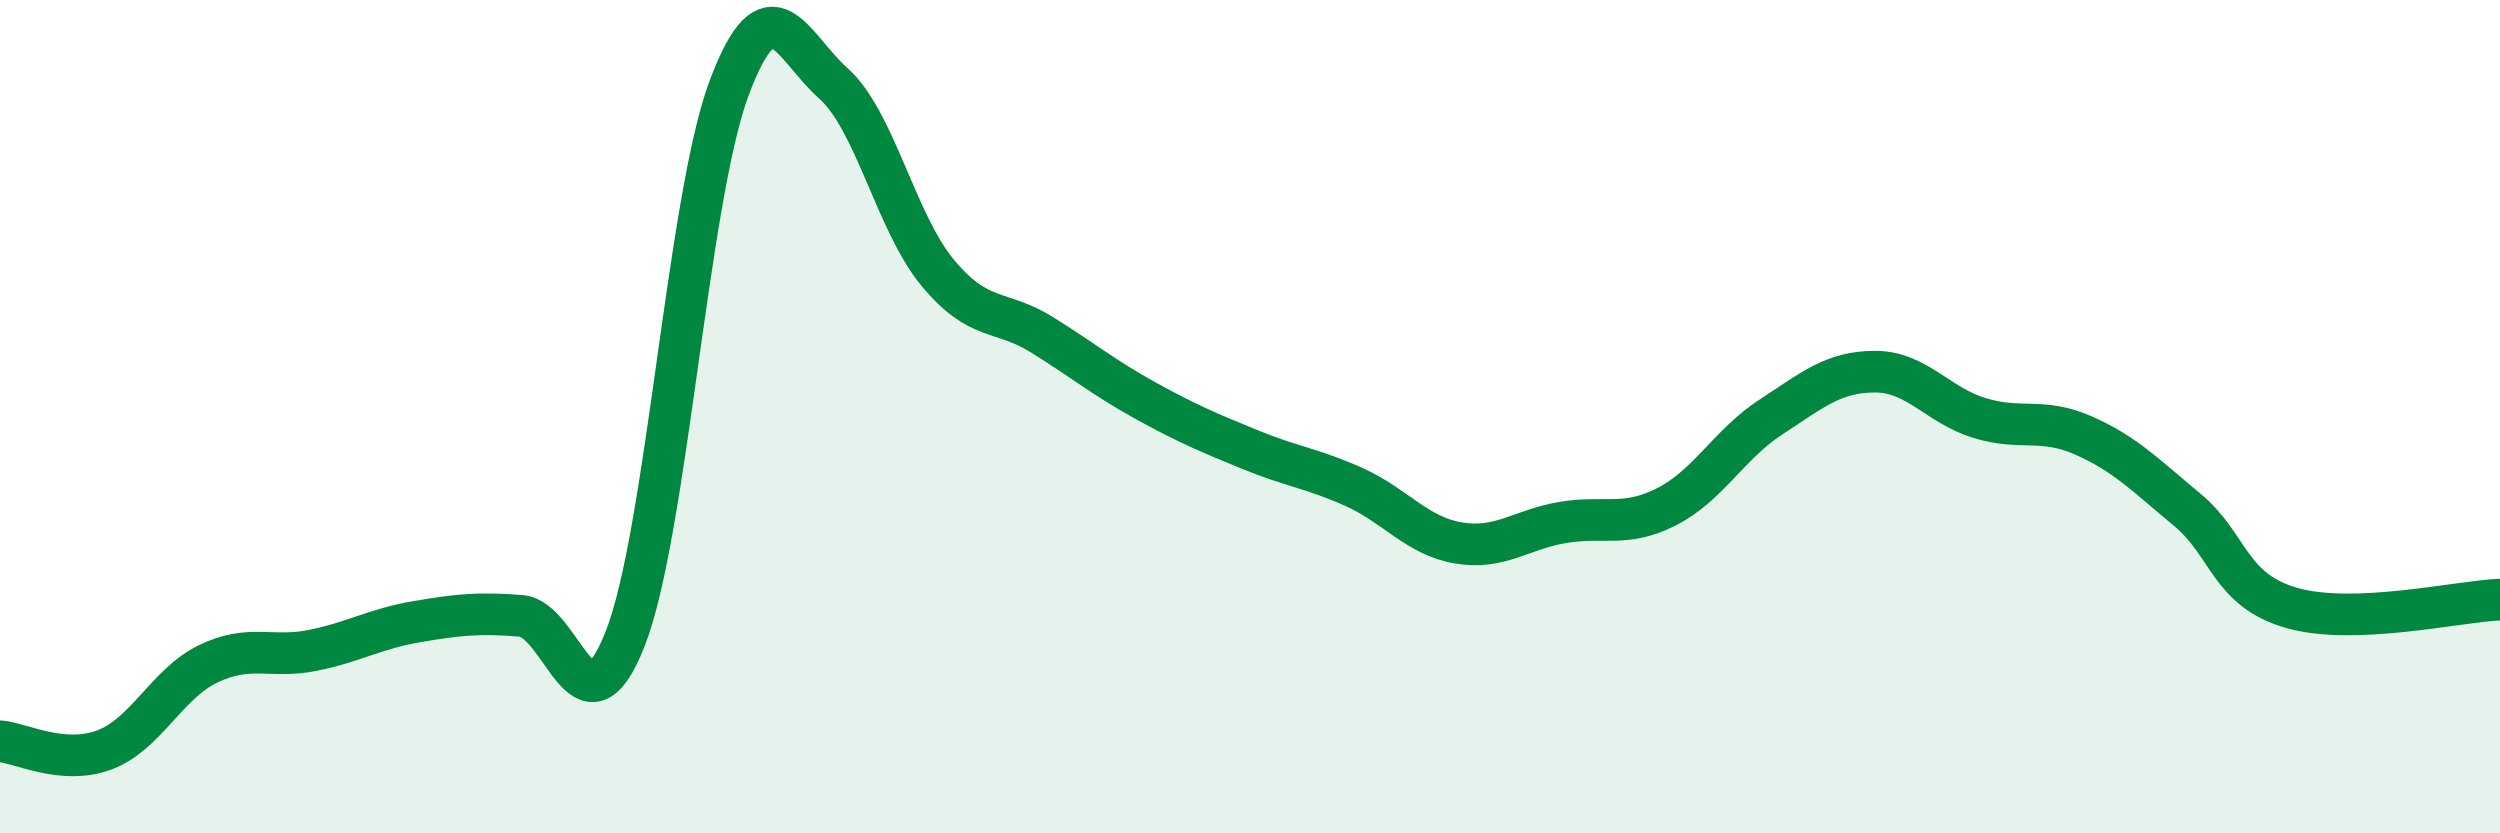
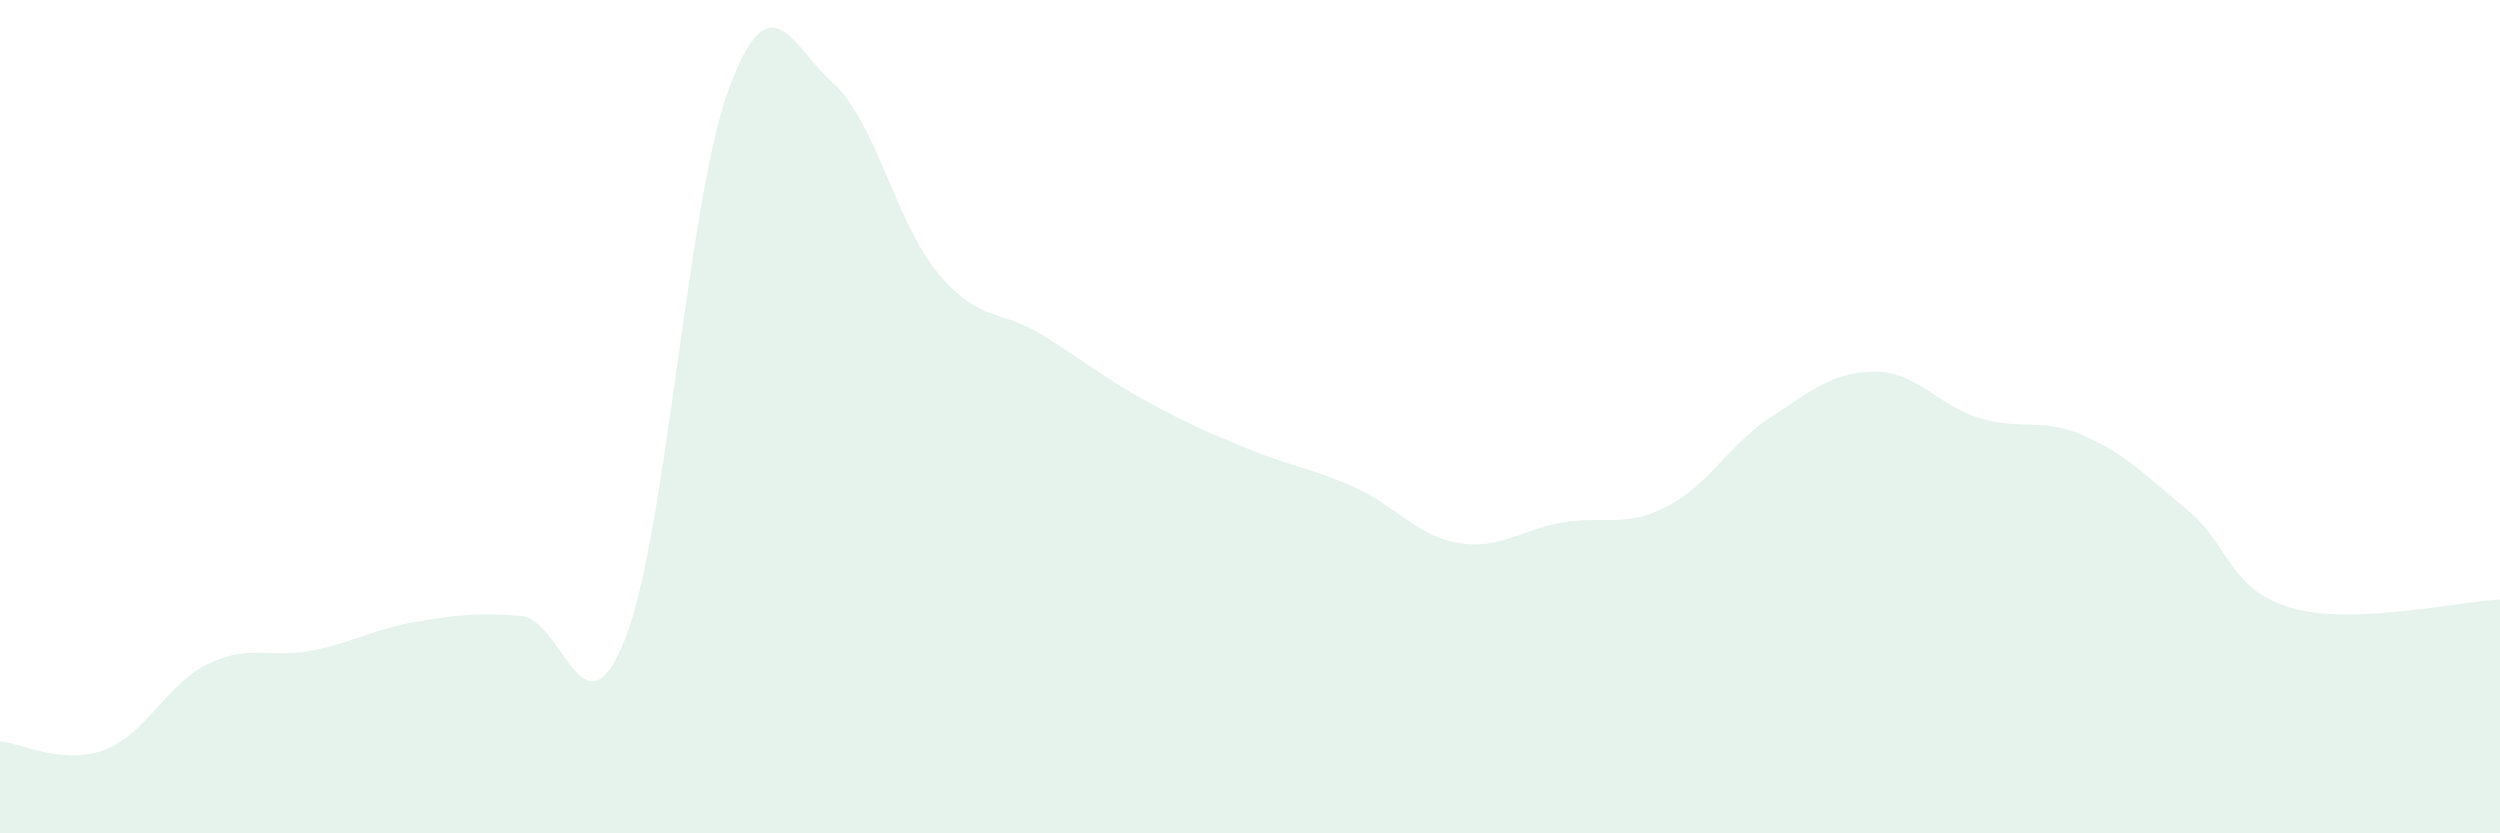
<svg xmlns="http://www.w3.org/2000/svg" width="60" height="20" viewBox="0 0 60 20">
  <path d="M 0,17.79 C 0.5,17.83 1.5,18.37 2.5,18 C 3.5,17.63 4,16.41 5,15.93 C 6,15.45 6.5,15.81 7.5,15.61 C 8.5,15.41 9,15.09 10,14.92 C 11,14.75 11.5,14.7 12.5,14.78 C 13.5,14.86 14,17.87 15,15.34 C 16,12.81 16.5,4.78 17.5,2.11 C 18.5,-0.56 19,1.11 20,2 C 21,2.89 21.5,5.33 22.5,6.54 C 23.5,7.75 24,7.41 25,8.03 C 26,8.65 26.5,9.07 27.5,9.62 C 28.5,10.17 29,10.38 30,10.79 C 31,11.2 31.5,11.24 32.5,11.69 C 33.5,12.14 34,12.86 35,13.03 C 36,13.2 36.5,12.71 37.5,12.54 C 38.5,12.37 39,12.67 40,12.16 C 41,11.65 41.5,10.66 42.5,10.01 C 43.5,9.36 44,8.92 45,8.92 C 46,8.92 46.5,9.72 47.5,10.03 C 48.5,10.34 49,10.01 50,10.45 C 51,10.89 51.5,11.41 52.5,12.24 C 53.5,13.07 53.5,14.16 55,14.59 C 56.5,15.02 59,14.43 60,14.39L60 20L0 20Z" fill="#008740" opacity="0.1" stroke-linecap="round" stroke-linejoin="round" />
-   <path d="M 0,17.79 C 0.5,17.83 1.5,18.37 2.5,18 C 3.5,17.63 4,16.41 5,15.93 C 6,15.45 6.5,15.81 7.5,15.61 C 8.5,15.41 9,15.09 10,14.92 C 11,14.75 11.5,14.7 12.5,14.78 C 13.5,14.86 14,17.87 15,15.34 C 16,12.81 16.5,4.78 17.5,2.11 C 18.5,-0.56 19,1.11 20,2 C 21,2.89 21.5,5.33 22.5,6.54 C 23.5,7.75 24,7.41 25,8.03 C 26,8.65 26.5,9.07 27.5,9.62 C 28.5,10.17 29,10.38 30,10.79 C 31,11.2 31.5,11.24 32.5,11.69 C 33.5,12.14 34,12.86 35,13.03 C 36,13.2 36.5,12.71 37.5,12.54 C 38.5,12.37 39,12.67 40,12.16 C 41,11.65 41.5,10.66 42.5,10.01 C 43.5,9.36 44,8.92 45,8.92 C 46,8.92 46.5,9.72 47.5,10.03 C 48.5,10.34 49,10.01 50,10.45 C 51,10.89 51.5,11.41 52.5,12.24 C 53.5,13.07 53.5,14.16 55,14.59 C 56.5,15.02 59,14.43 60,14.39" stroke="#008740" stroke-width="1" fill="none" stroke-linecap="round" stroke-linejoin="round" />
</svg>